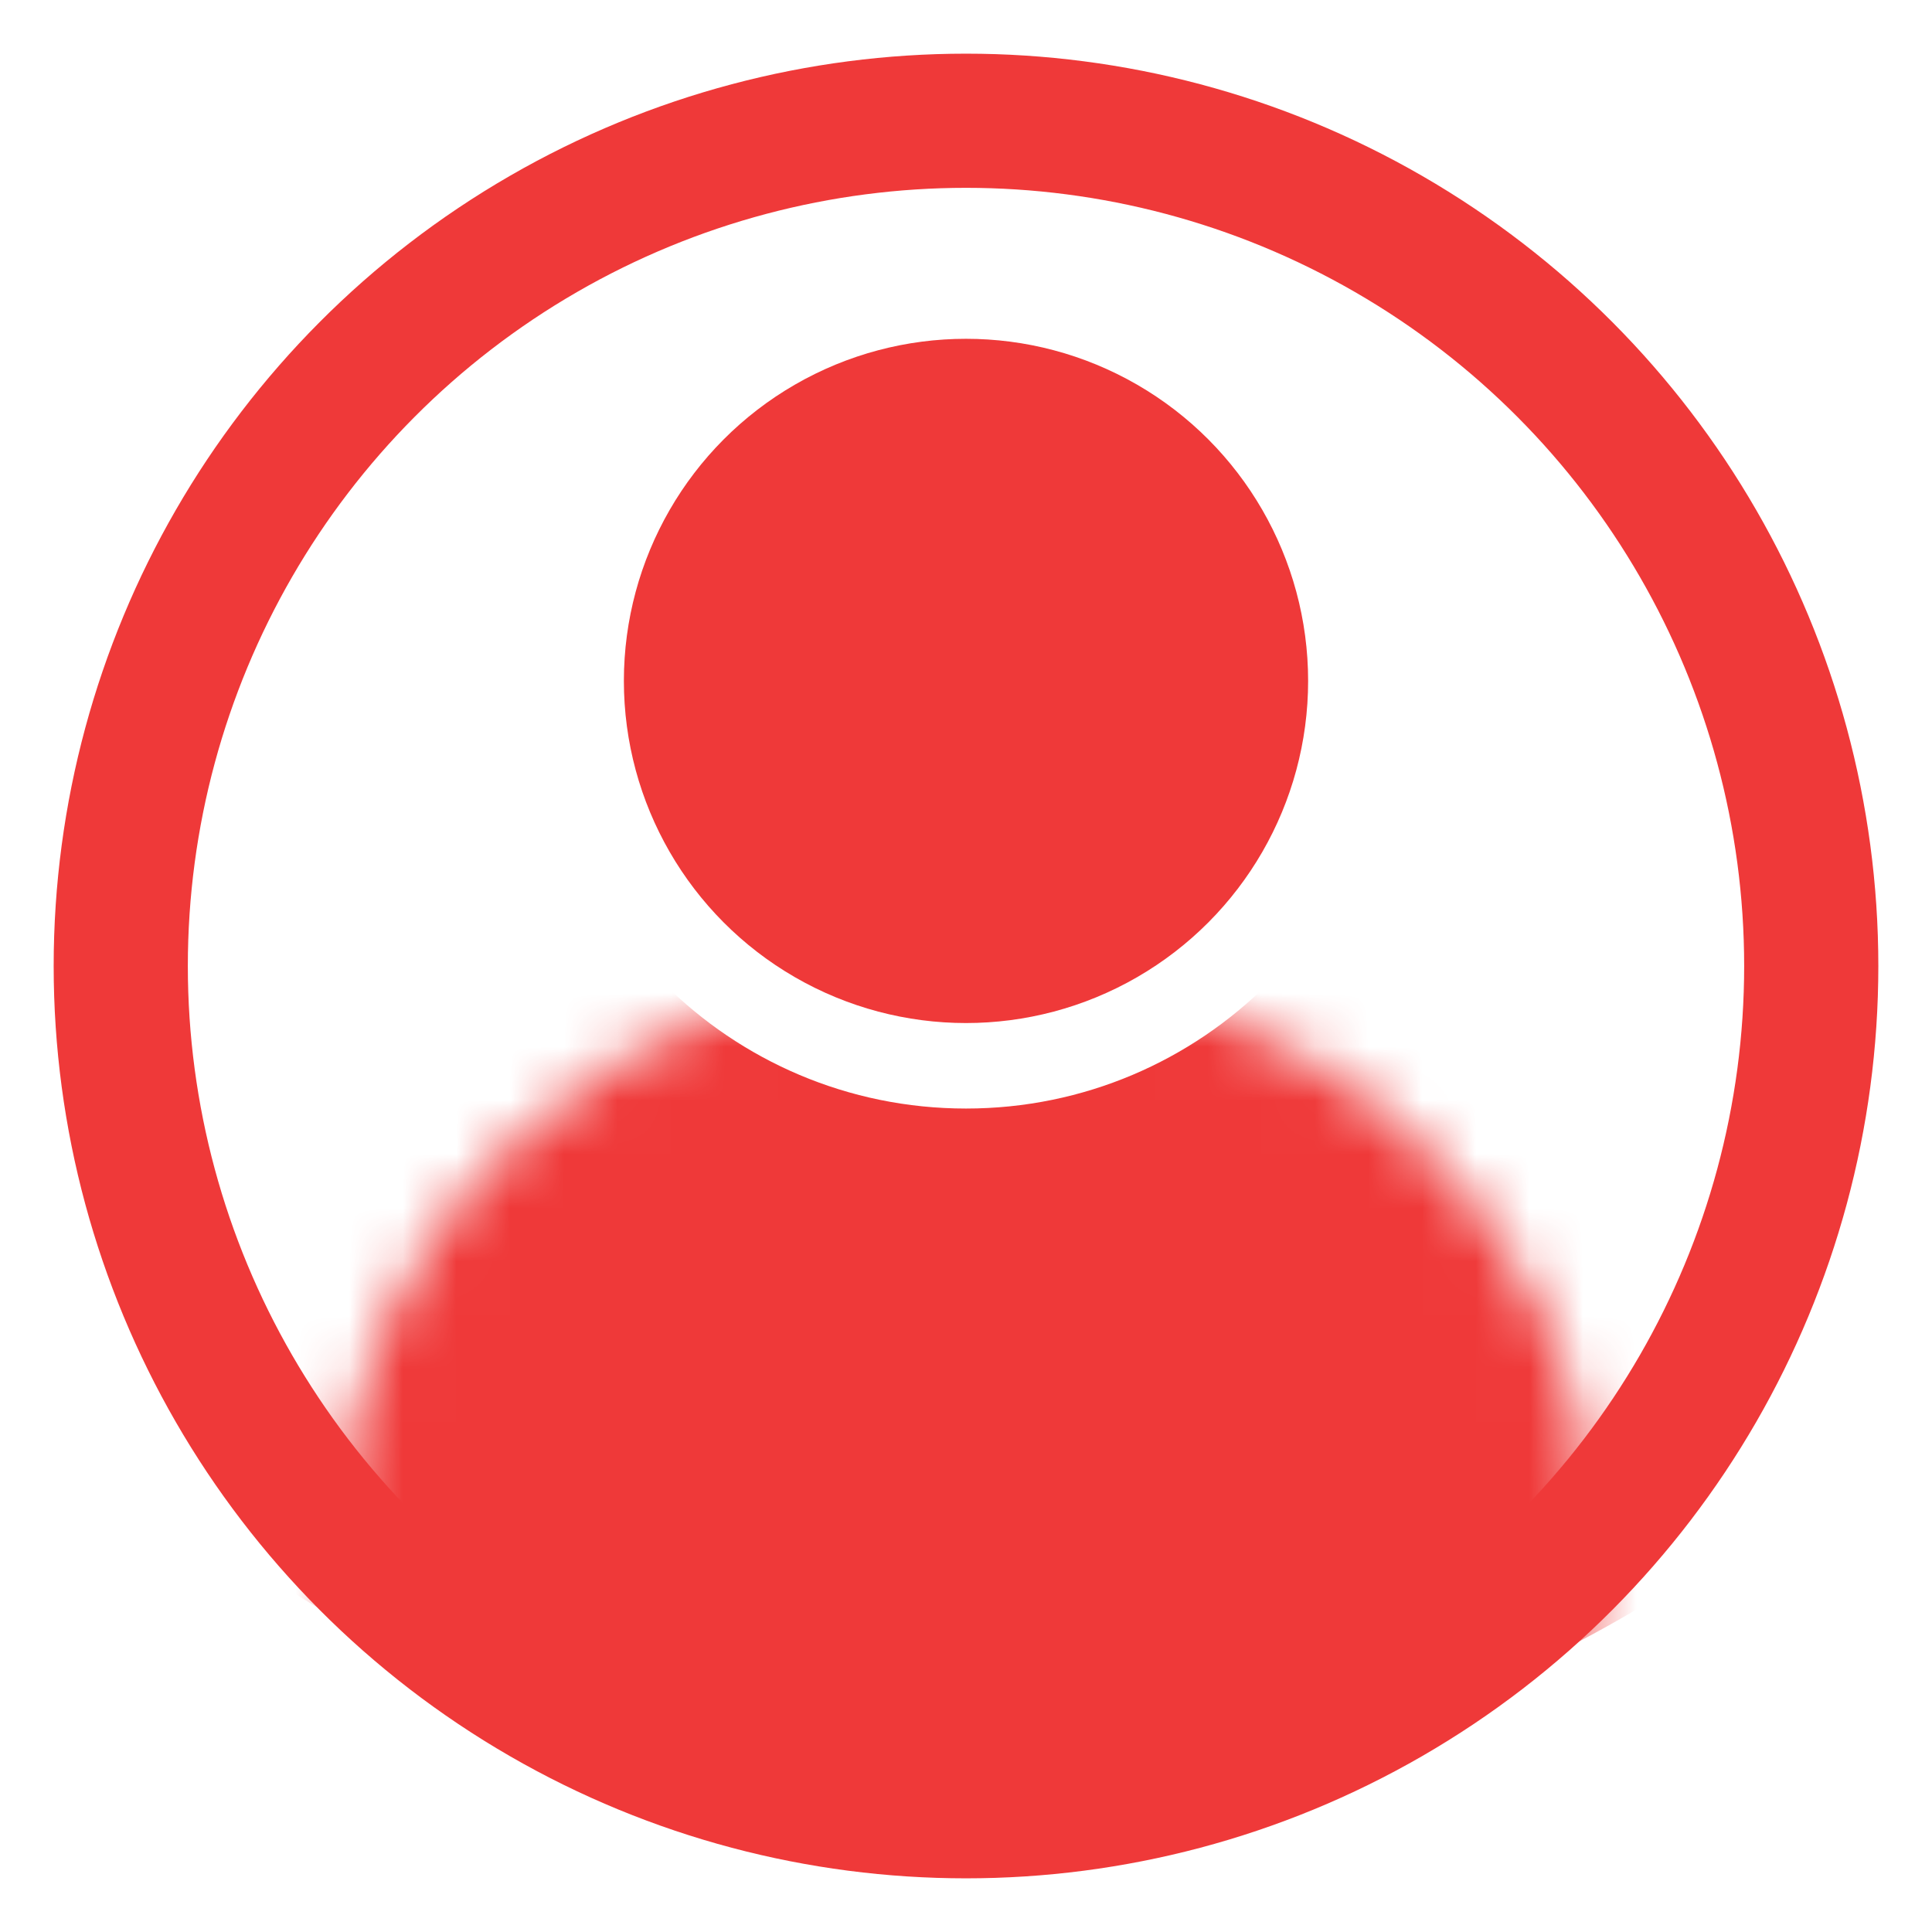
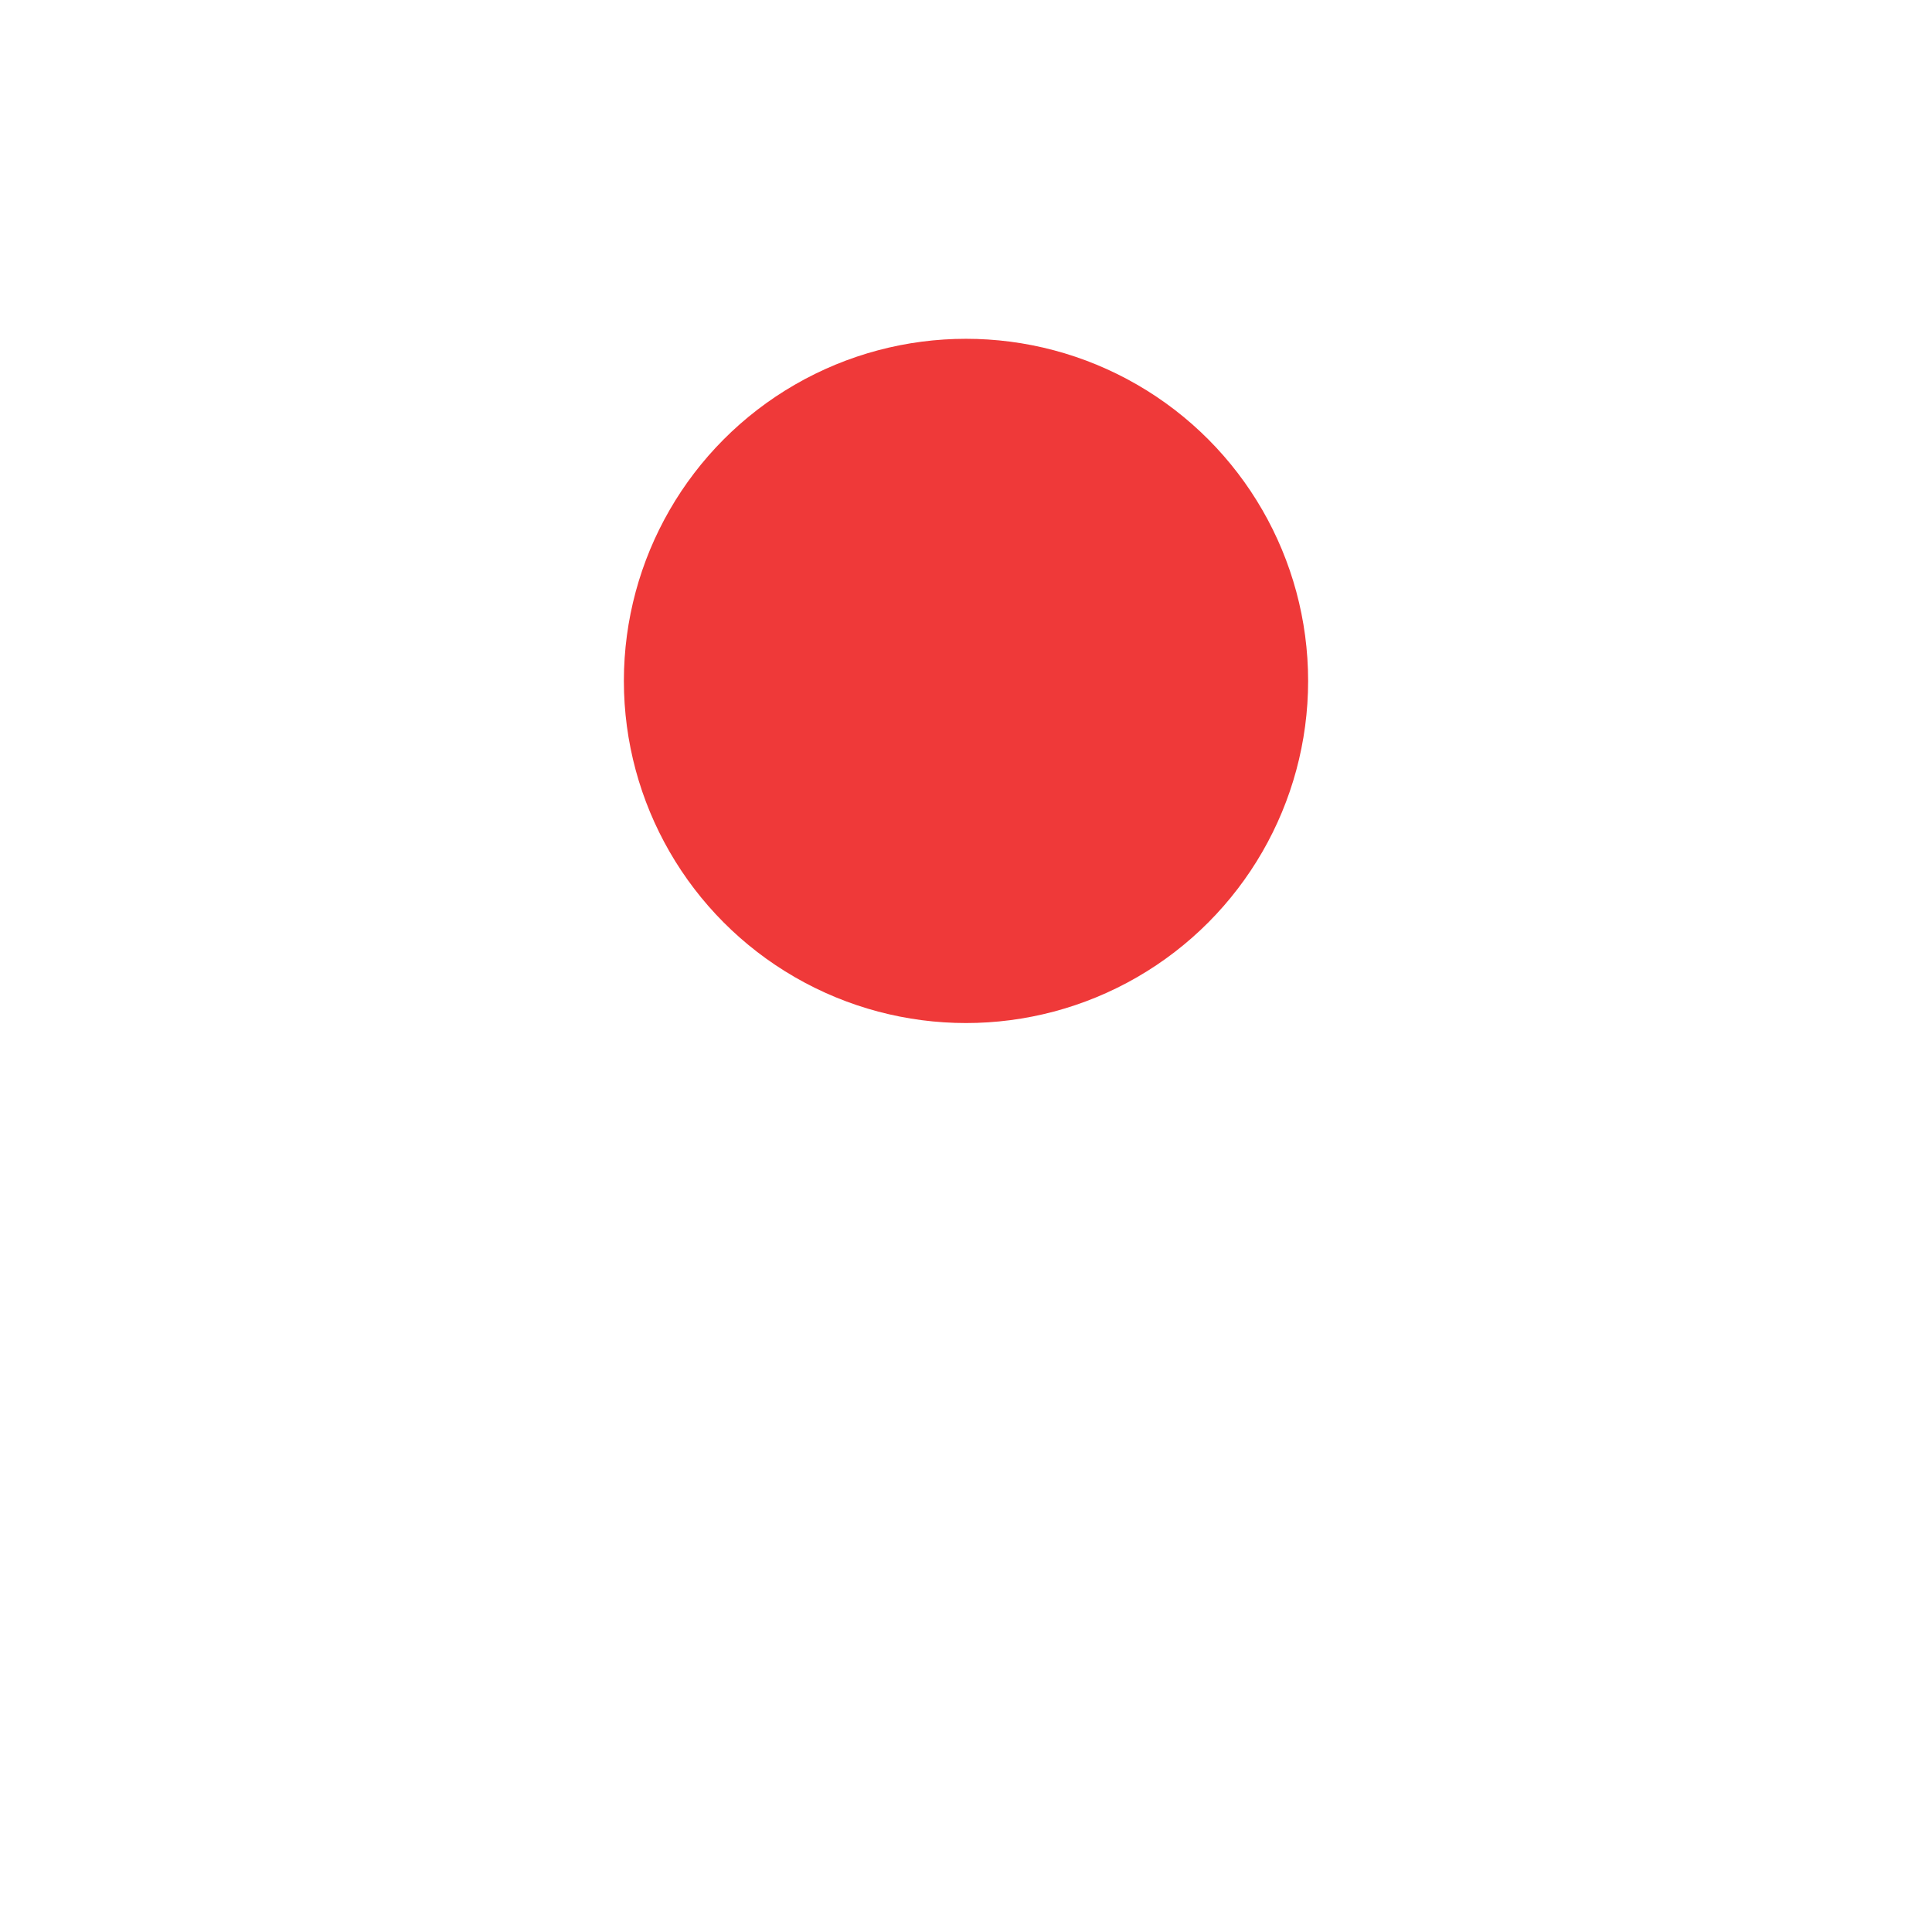
<svg xmlns="http://www.w3.org/2000/svg" width="36" height="36" viewBox="0 0 36 36" fill="none">
  <g clip-path="url(#clip0_746_130)">
    <mask id="mask0_746_130" style="mask-type:alpha" maskUnits="userSpaceOnUse" x="6" y="18" width="24" height="22">
-       <ellipse cx="18" cy="28.625" rx="11.688" ry="10.625" fill="#CACACA" />
-     </mask>
+       </mask>
    <g mask="url(#mask0_746_130)">
-       <path d="M18.234 -7.5C30.627 -7.5 40.674 1.634 40.674 12.9C40.673 24.167 30.627 33.3 18.234 33.3C5.841 33.3 -4.206 24.167 -4.206 12.9C-4.206 1.634 5.841 -7.5 18.234 -7.5ZM18 4.719C13.599 4.719 10.031 8.287 10.031 12.688C10.031 17.088 13.599 20.656 18 20.656C22.401 20.656 25.968 17.088 25.968 12.688C25.968 8.286 22.401 4.719 18 4.719Z" fill="#EF3939" />
-     </g>
-     <circle cx="18" cy="18" r="15.75" stroke="#EF3939" stroke-width="2.5" />
+       </g>
    <circle cx="18" cy="12.688" r="6.375" fill="#EF3939" />
  </g>
  <defs>
    <clipPath id="clip0_746_130">
      <rect width="36" height="36" fill="white" />
    </clipPath>
  </defs>
</svg>